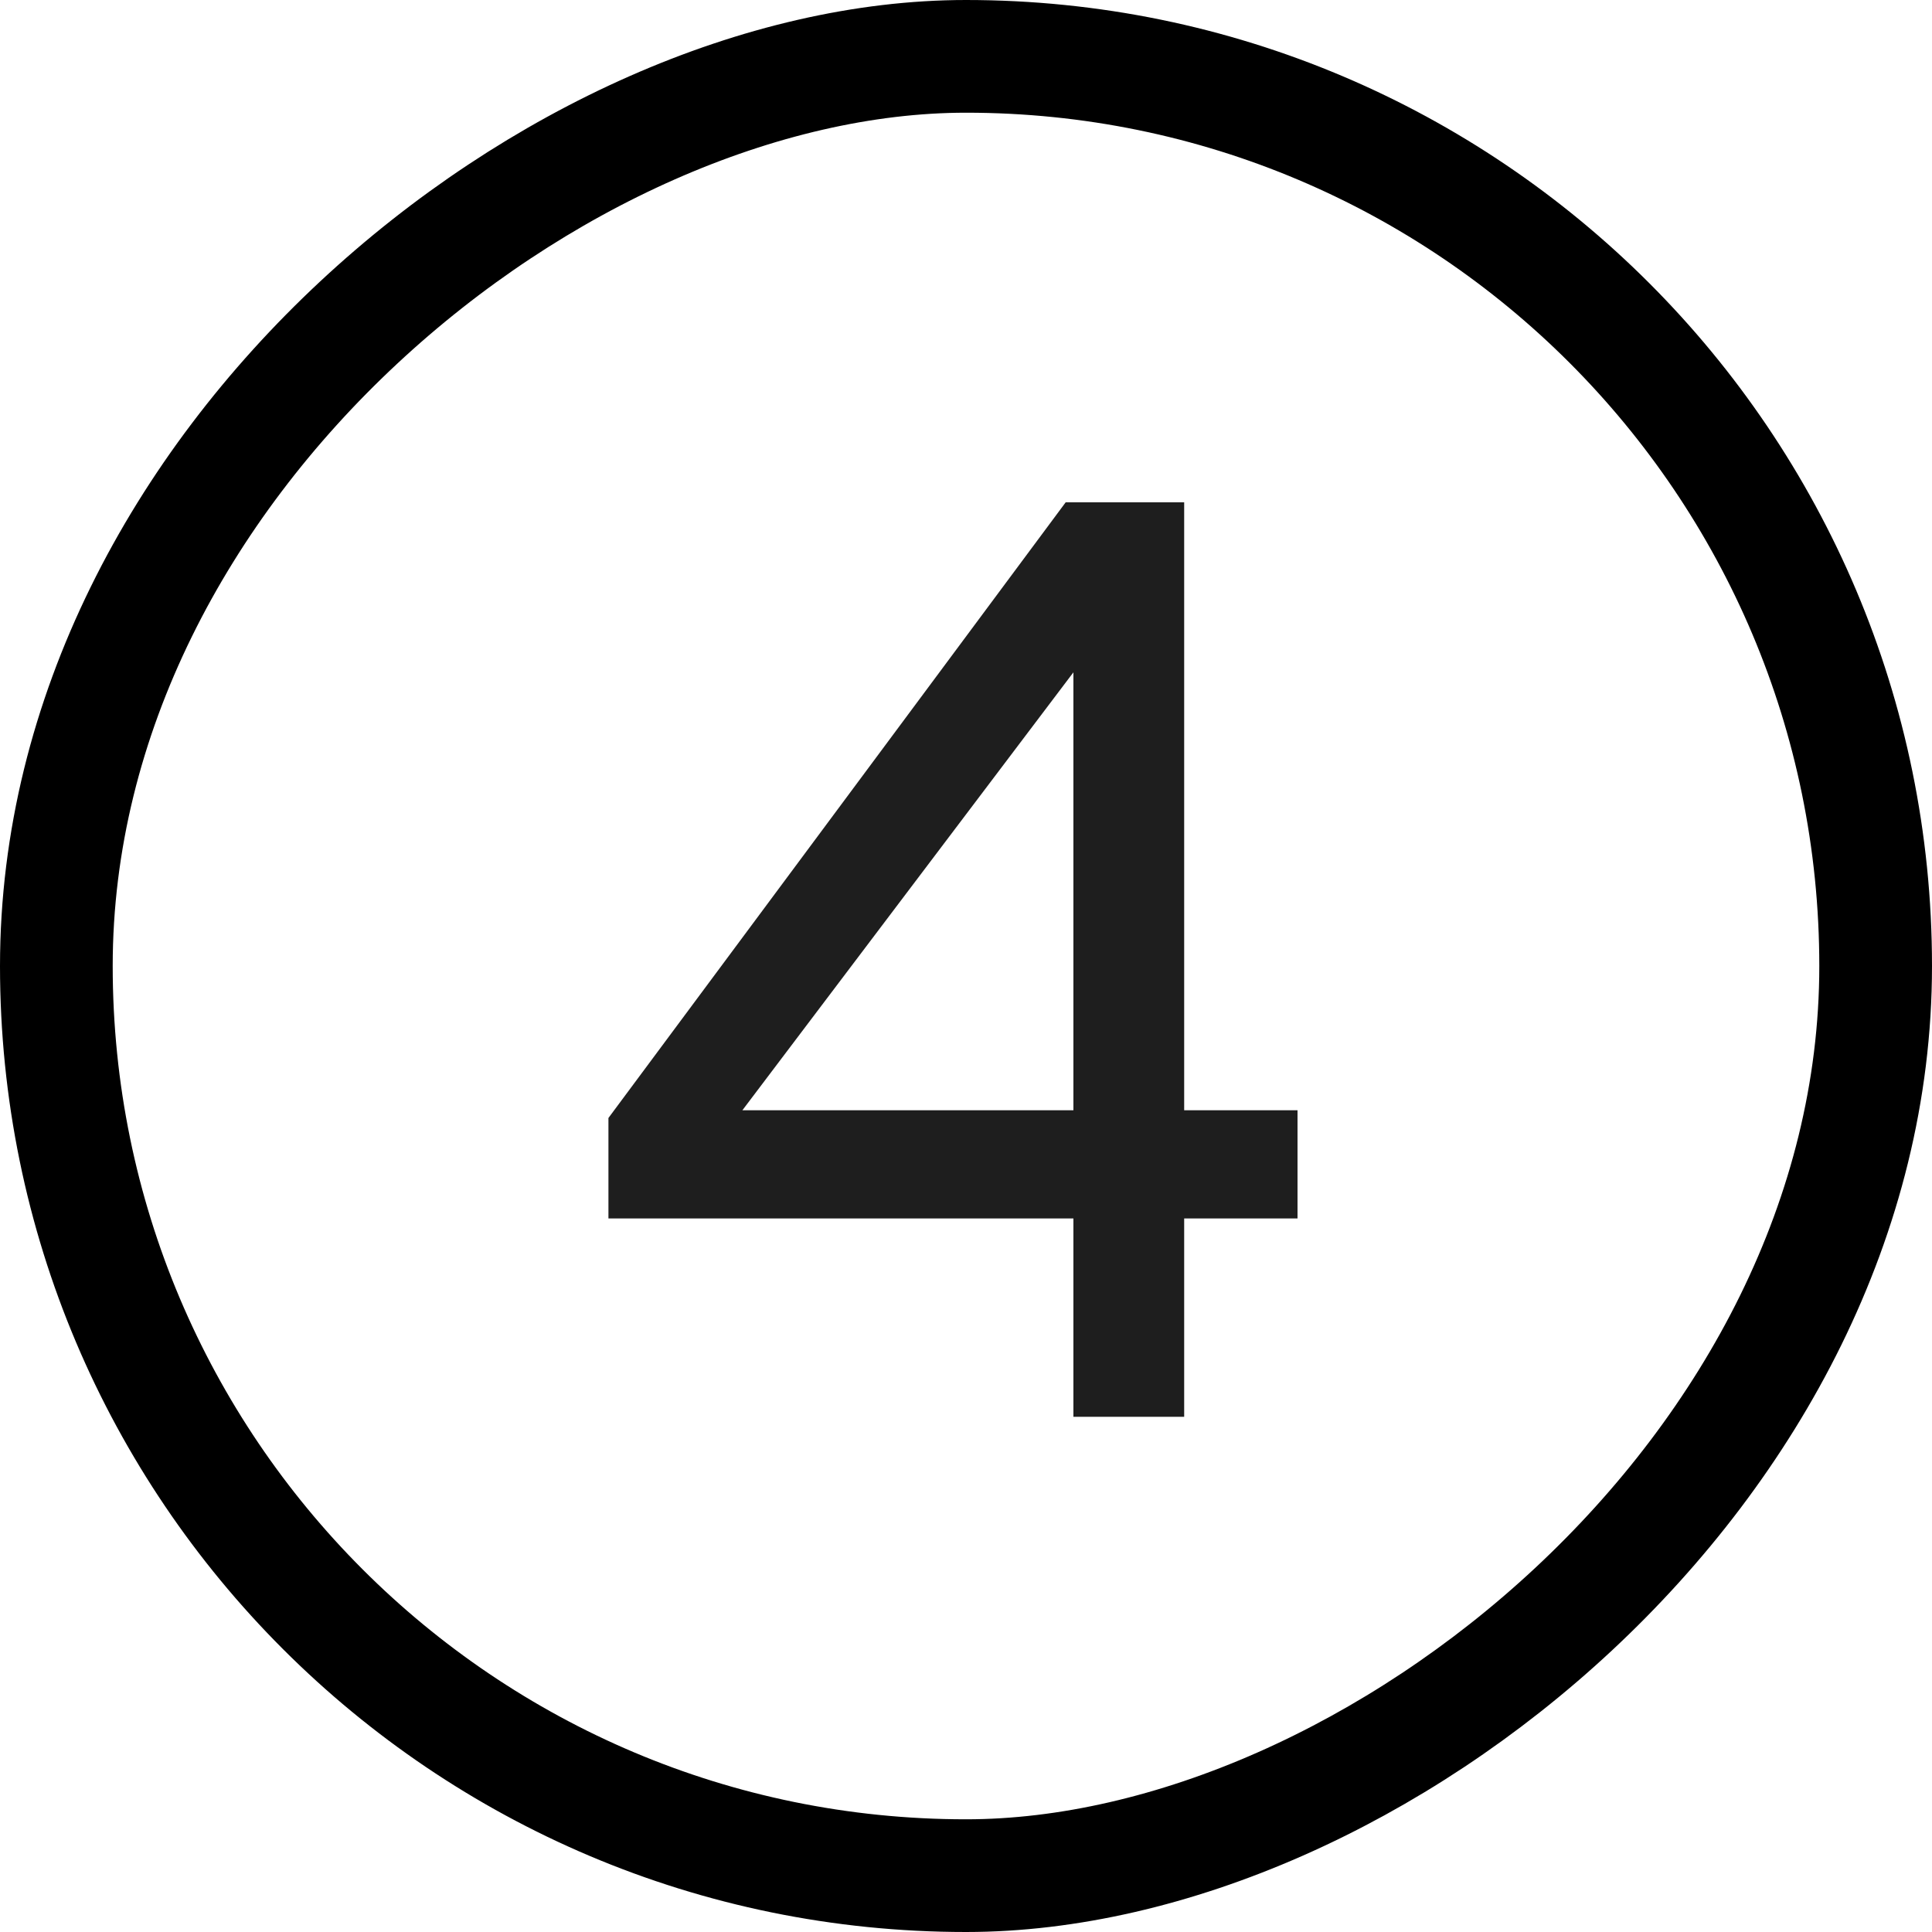
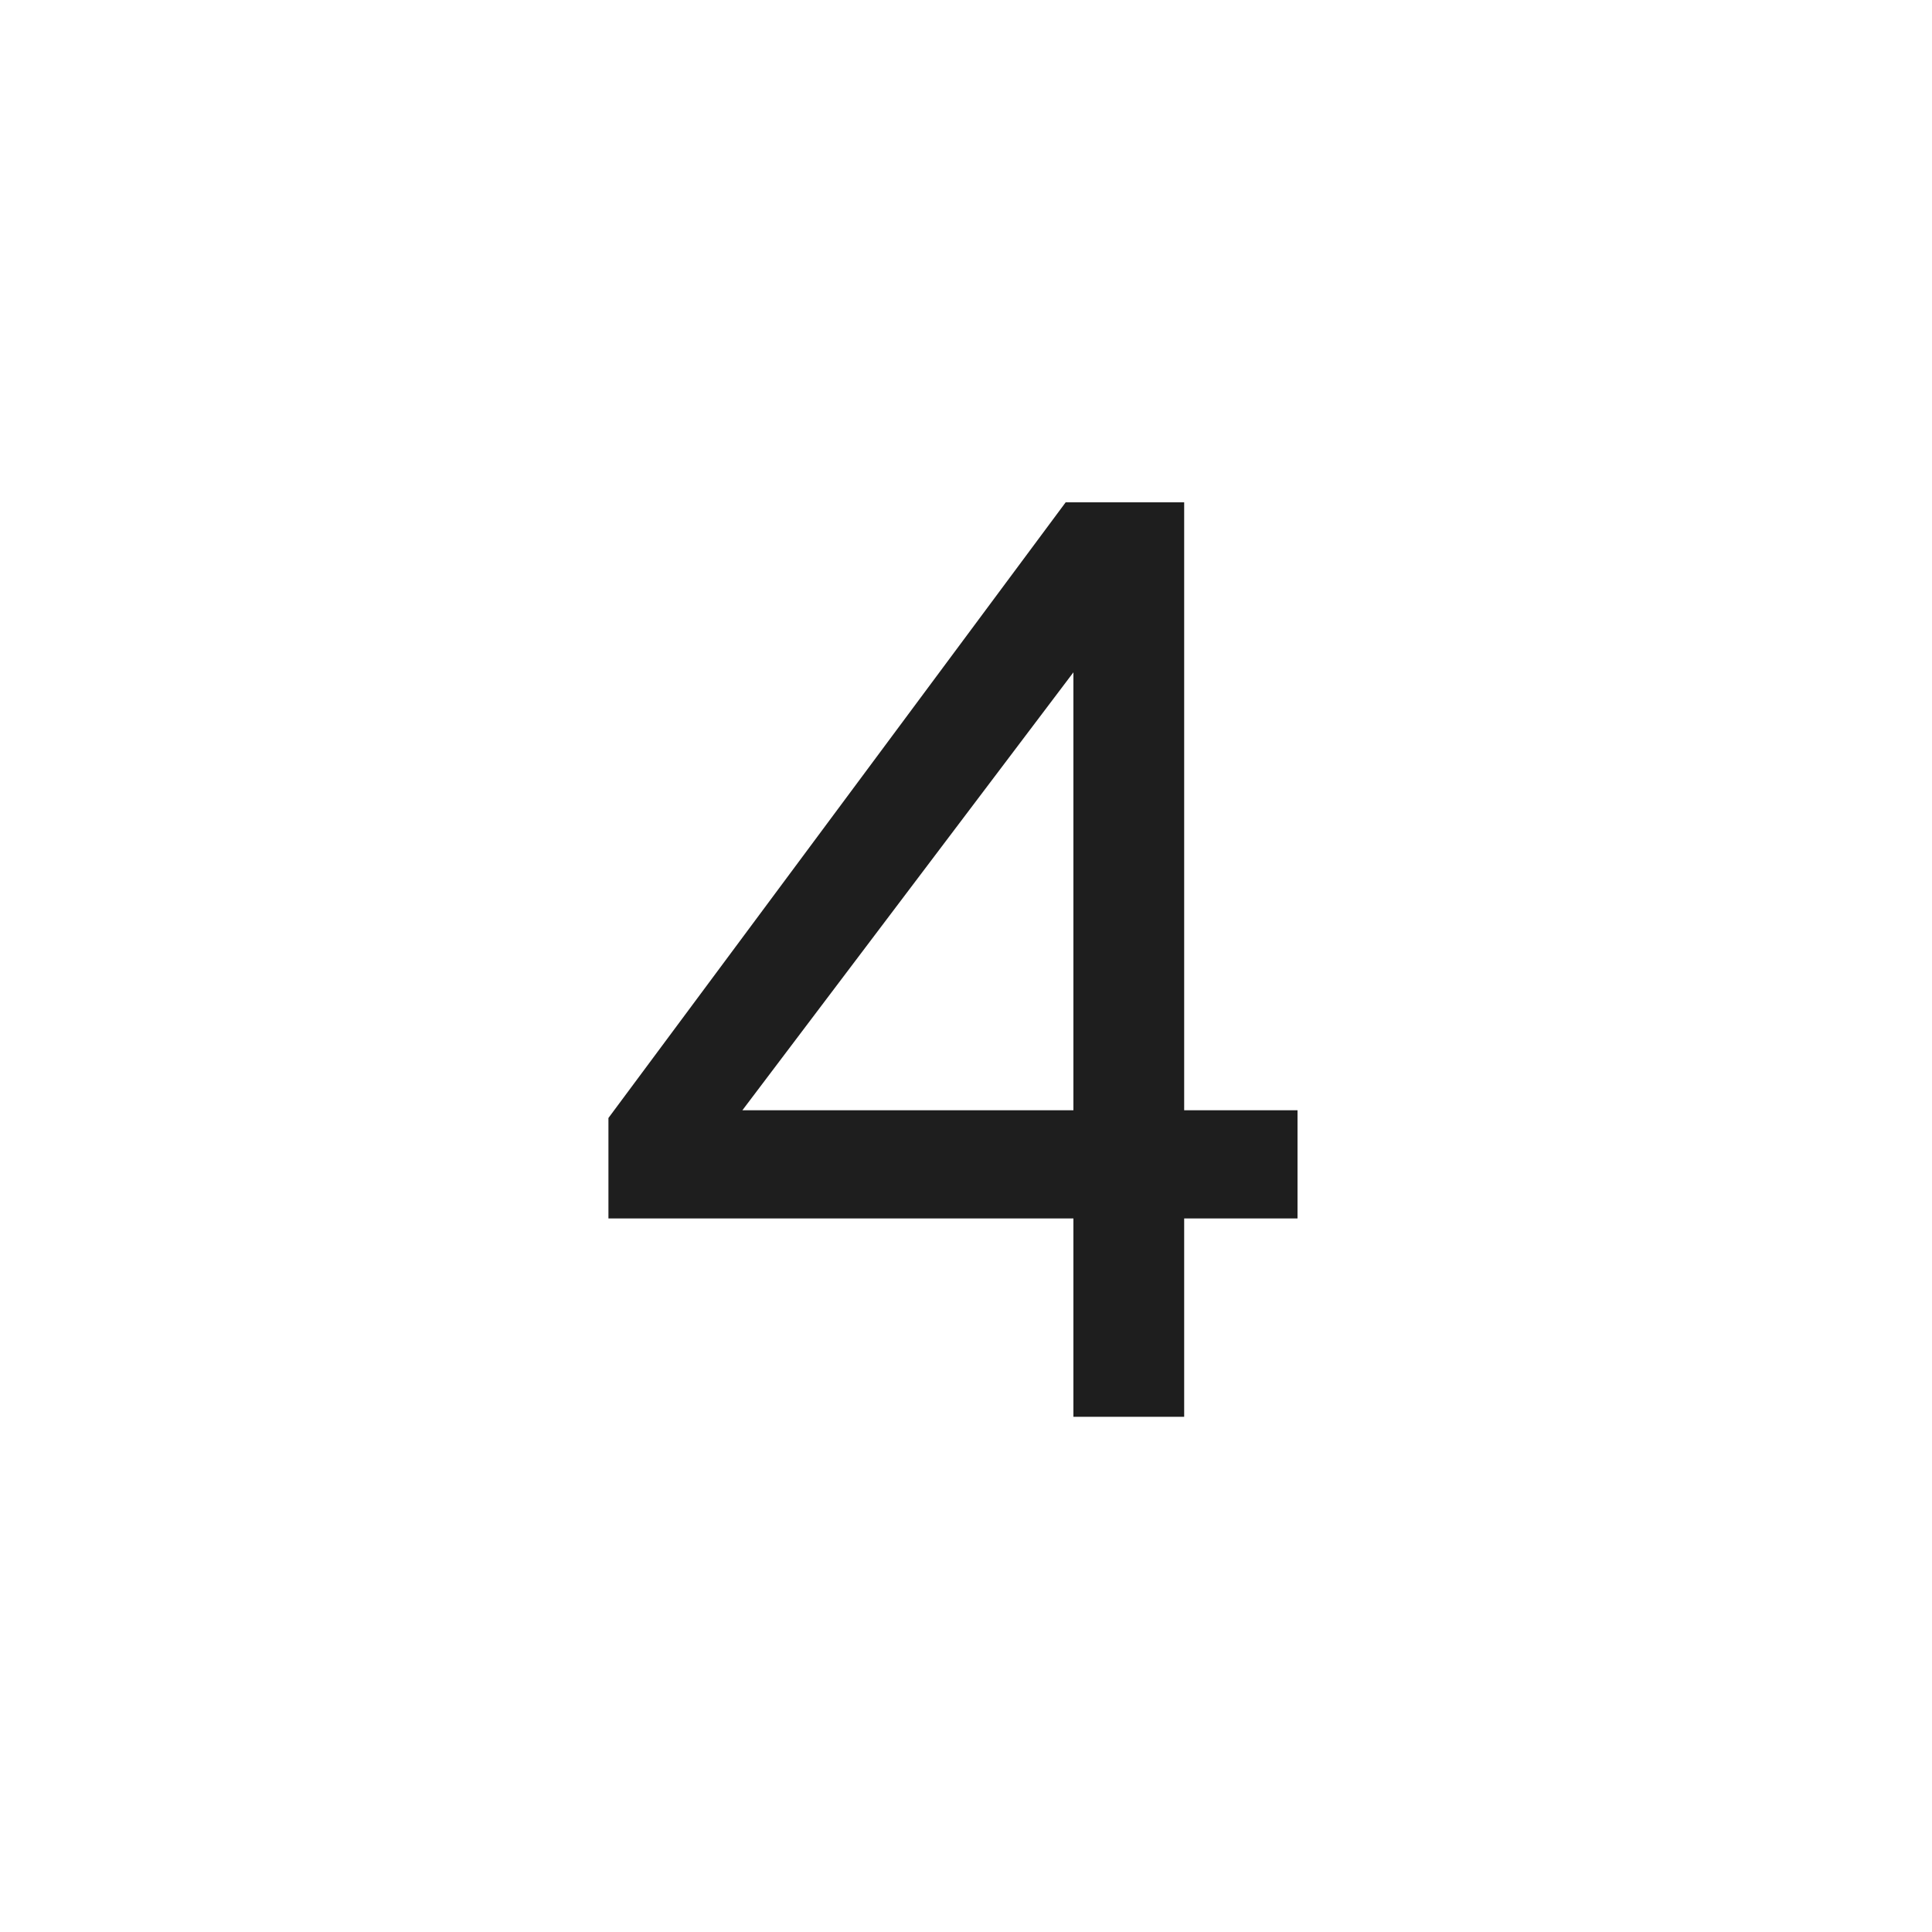
<svg xmlns="http://www.w3.org/2000/svg" width="120" height="120" viewBox="0 0 120 120" fill="none">
-   <rect x="3.5" y="116.5" width="113" height="113" rx="56.5" transform="rotate(-90 3.5 116.5)" stroke="black" stroke-width="7" />
  <path d="M66.671 88V75.68H37.791V69.44L66.191 31.2H73.551V68.96H80.591V75.68H73.551V88H66.671ZM46.111 68.96H66.671V41.76L46.111 68.96Z" fill="#1E1E1E" />
</svg>